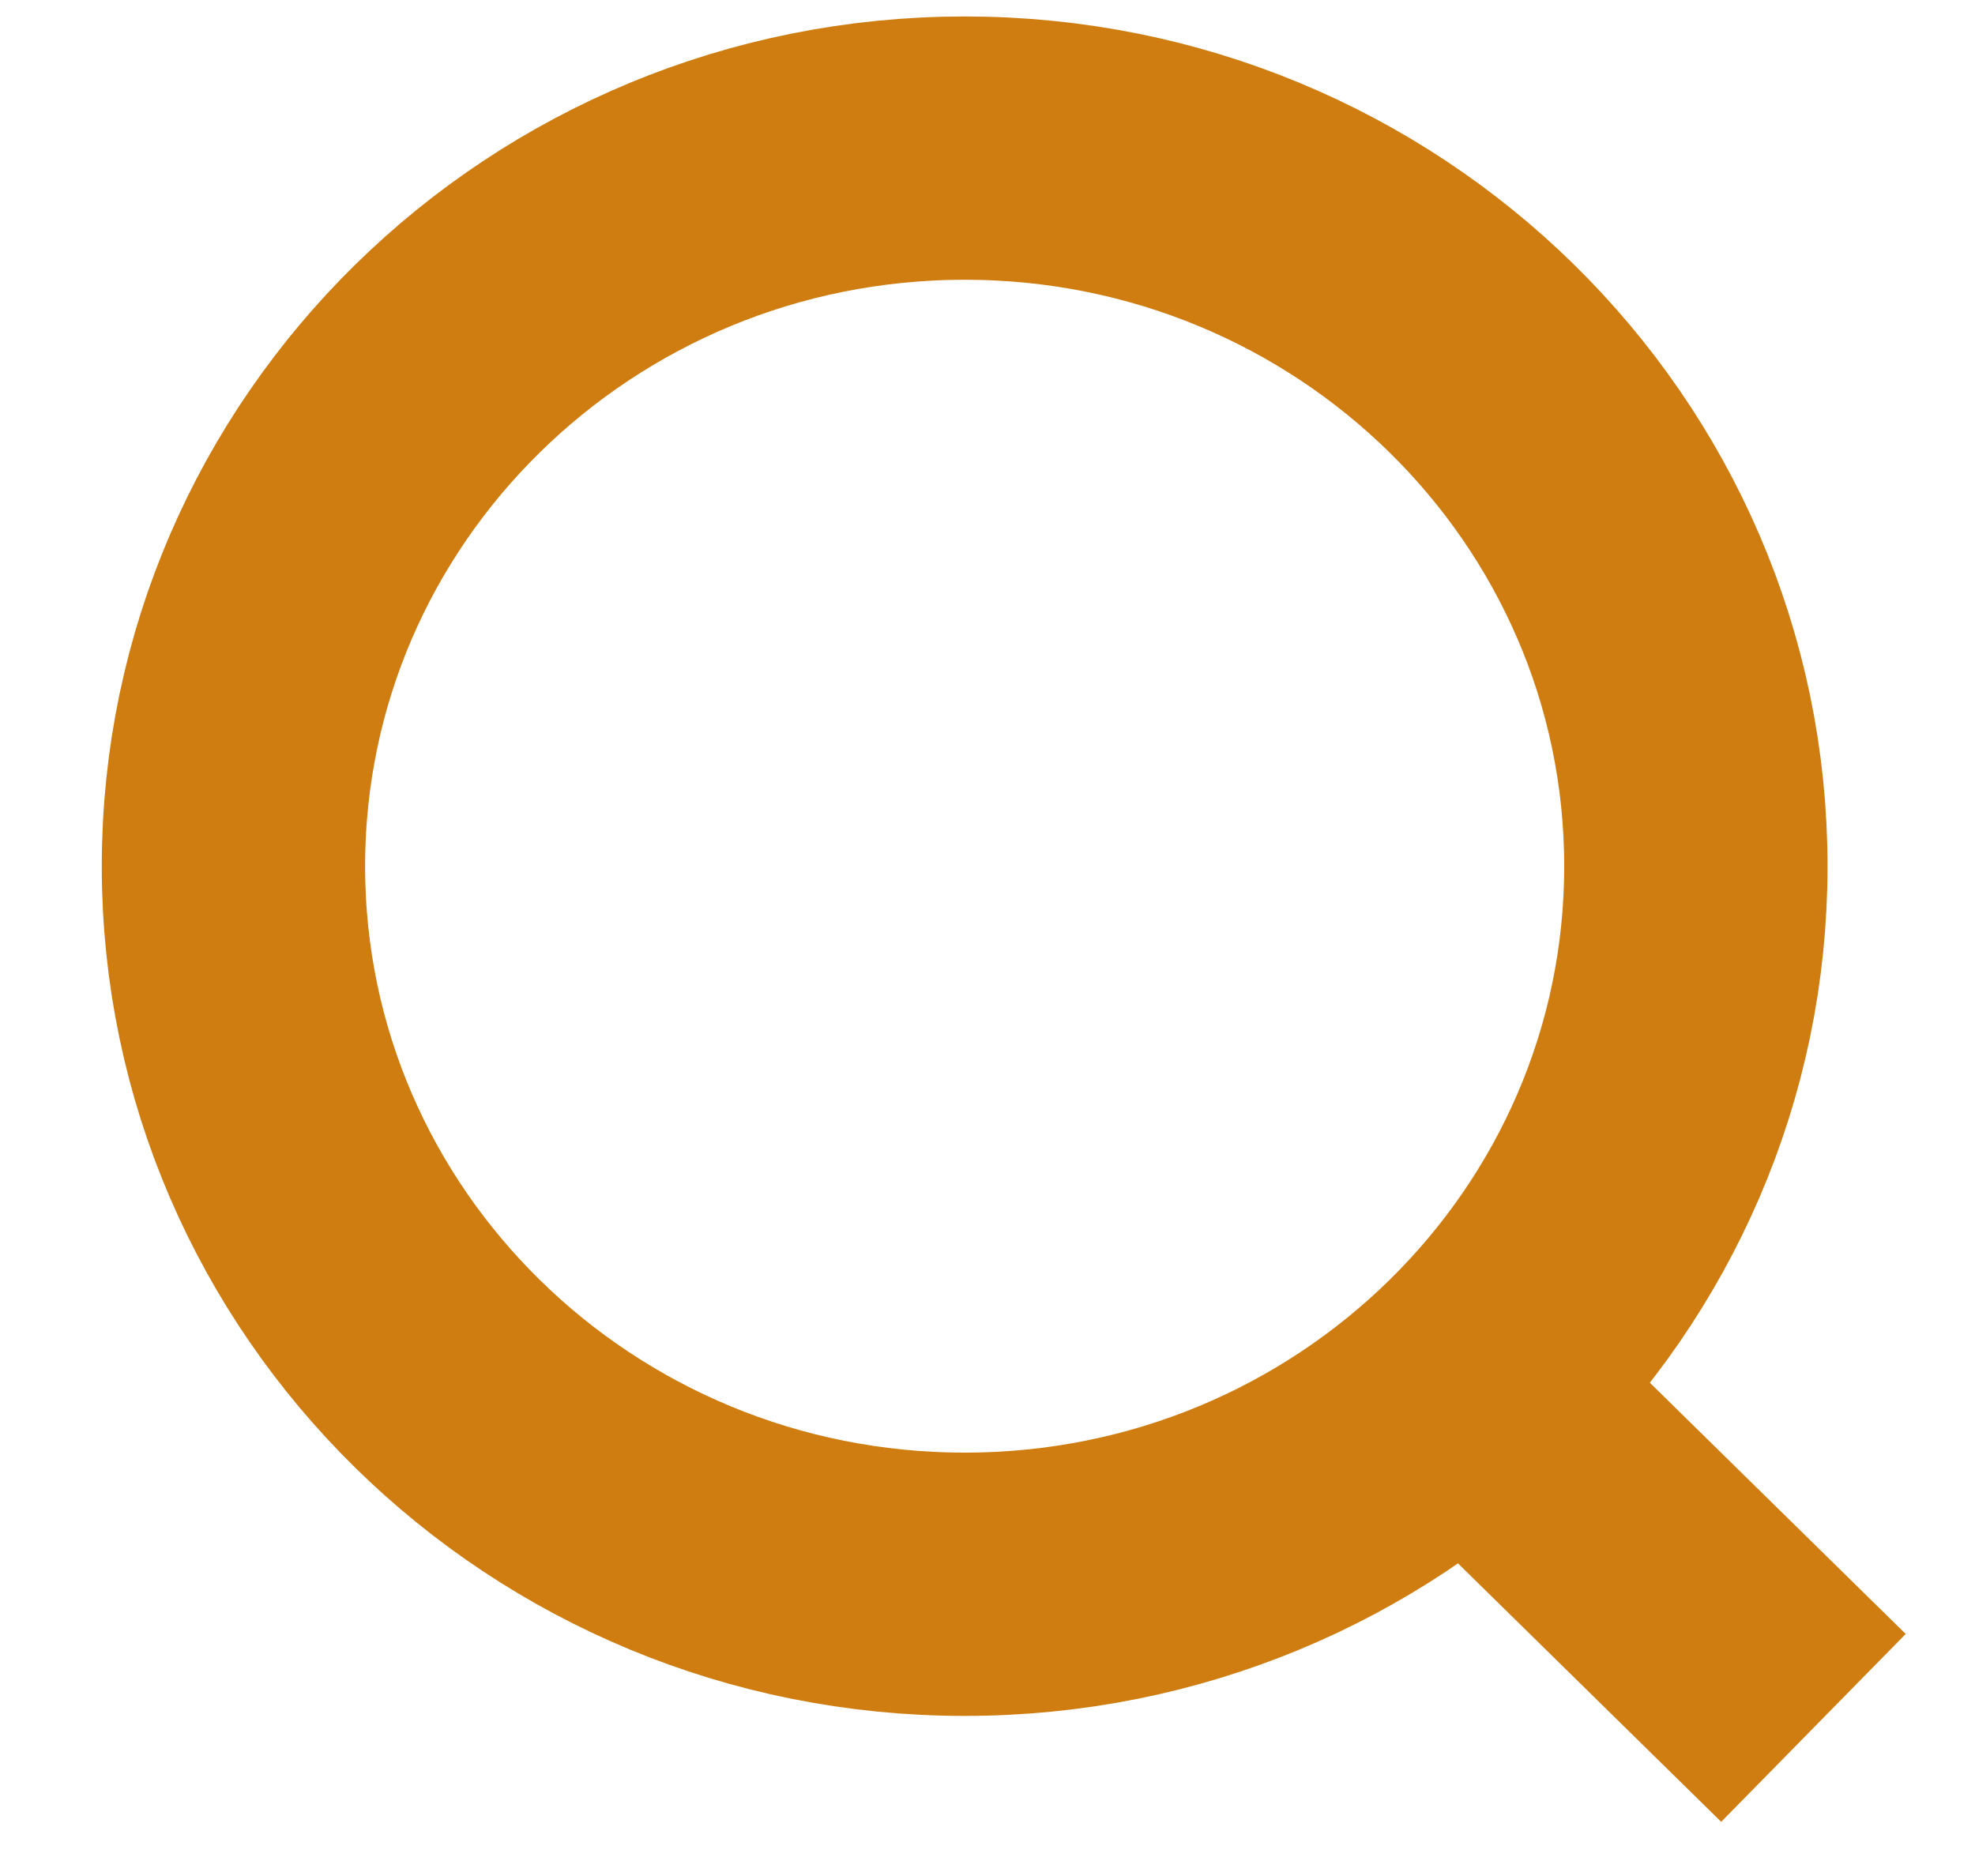
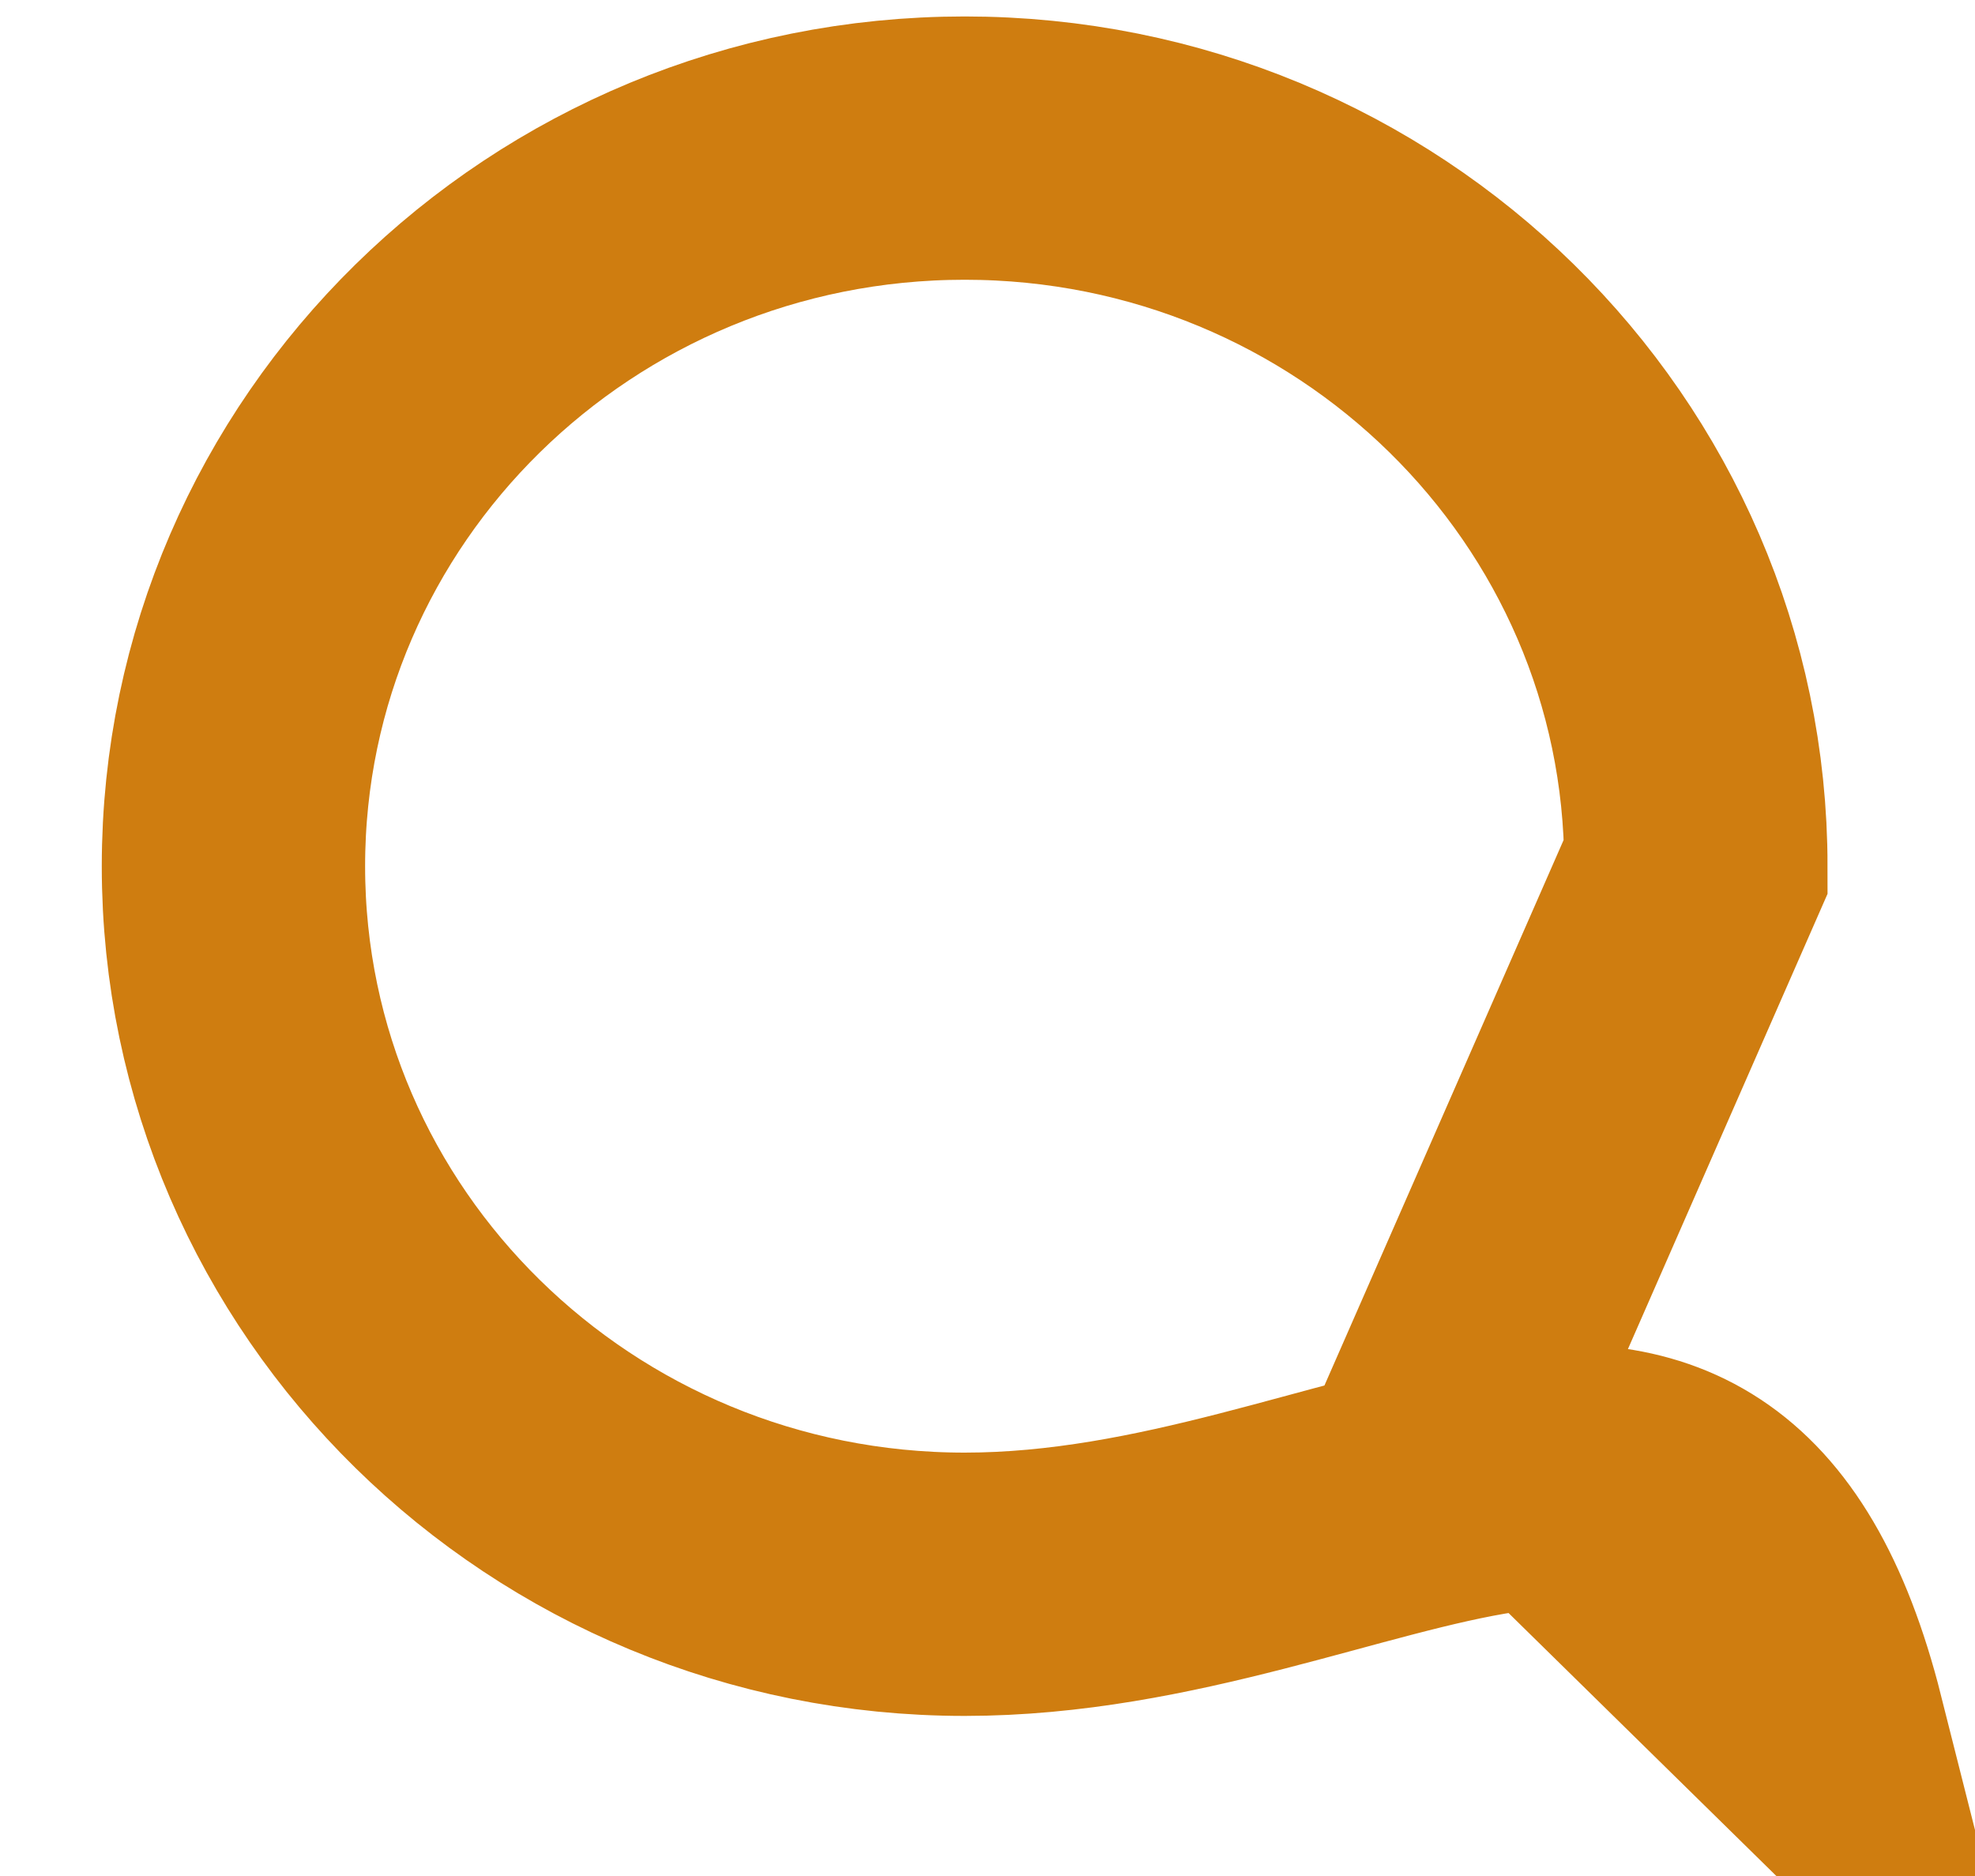
<svg xmlns="http://www.w3.org/2000/svg" width="20" height="19" viewBox="0 0 15 14" fill="none">
-   <path d="M11.143 10.417L13.773 13M12.88 6.455C12.88 9.467 10.393 11.909 7.327 11.909C4.26 11.909 1.773 9.467 1.773 6.455C1.773 3.442 4.26 1 7.327 1C10.393 1 12.88 3.442 12.88 6.455Z" stroke="#cf7d10" stroke-width="2" />
+   <path d="M11.143 10.417L13.773 13C12.88 9.467 10.393 11.909 7.327 11.909C4.26 11.909 1.773 9.467 1.773 6.455C1.773 3.442 4.26 1 7.327 1C10.393 1 12.88 3.442 12.88 6.455Z" stroke="#cf7d10" stroke-width="2" />
</svg>